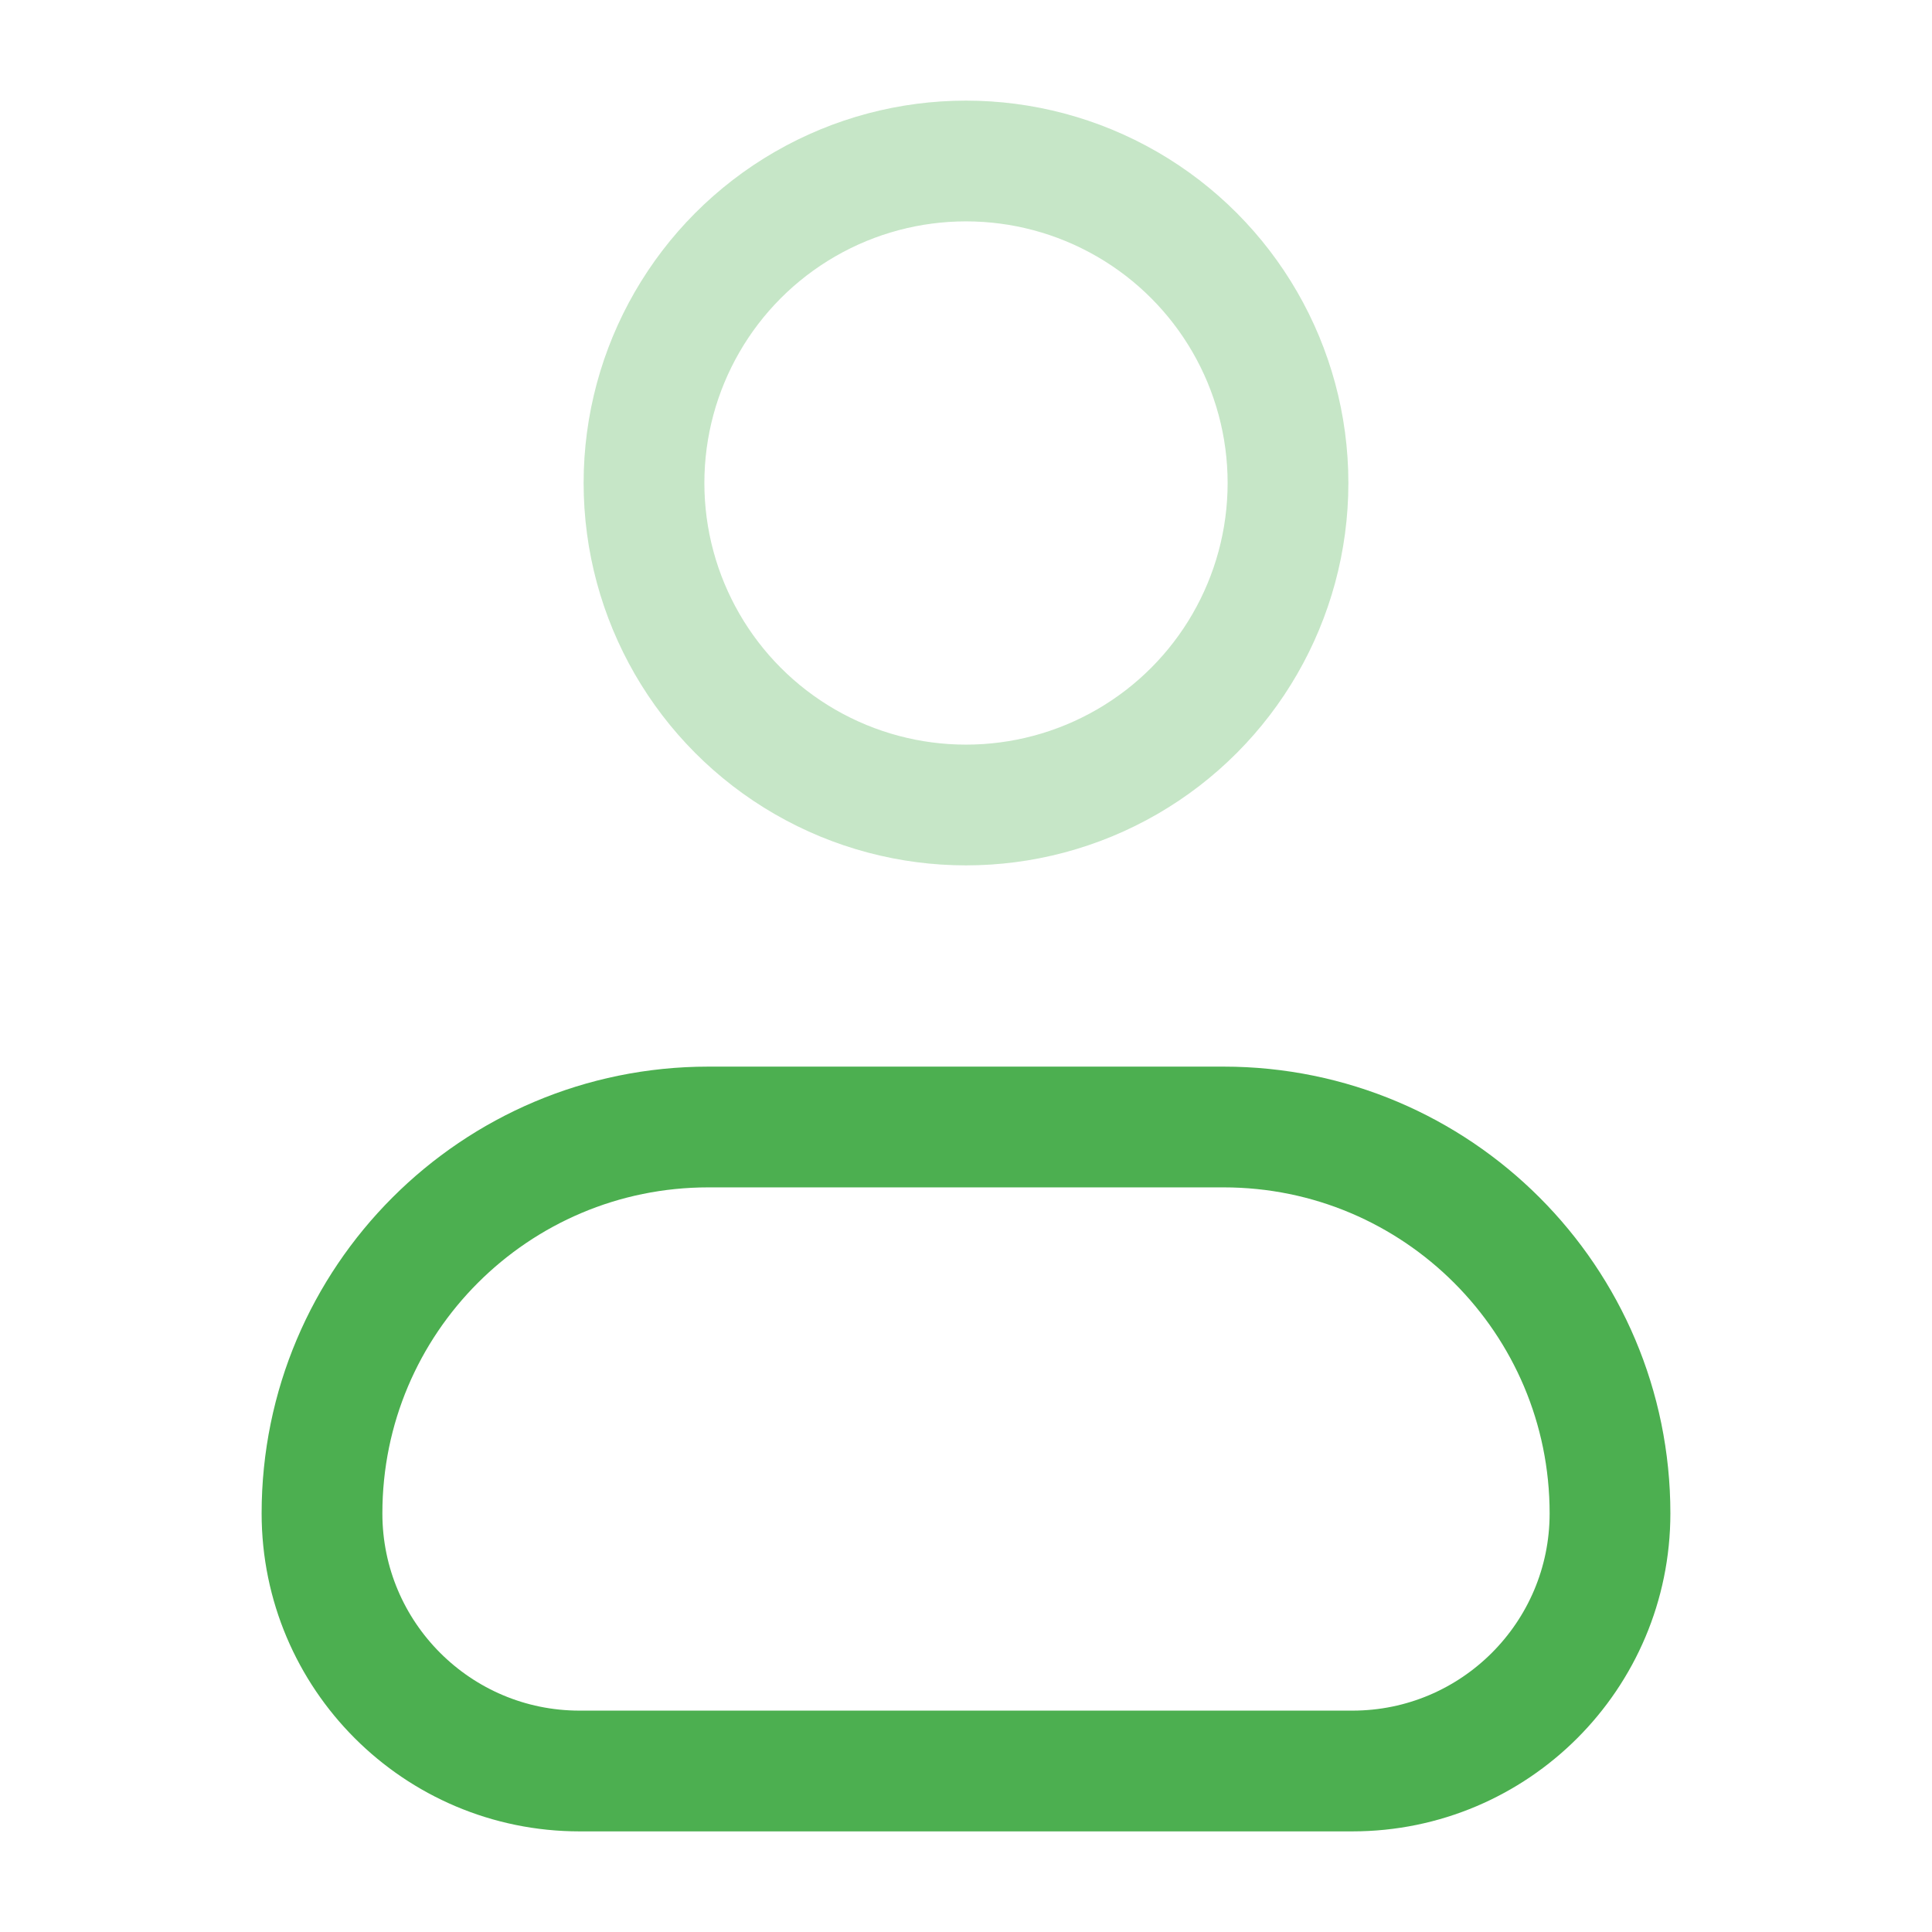
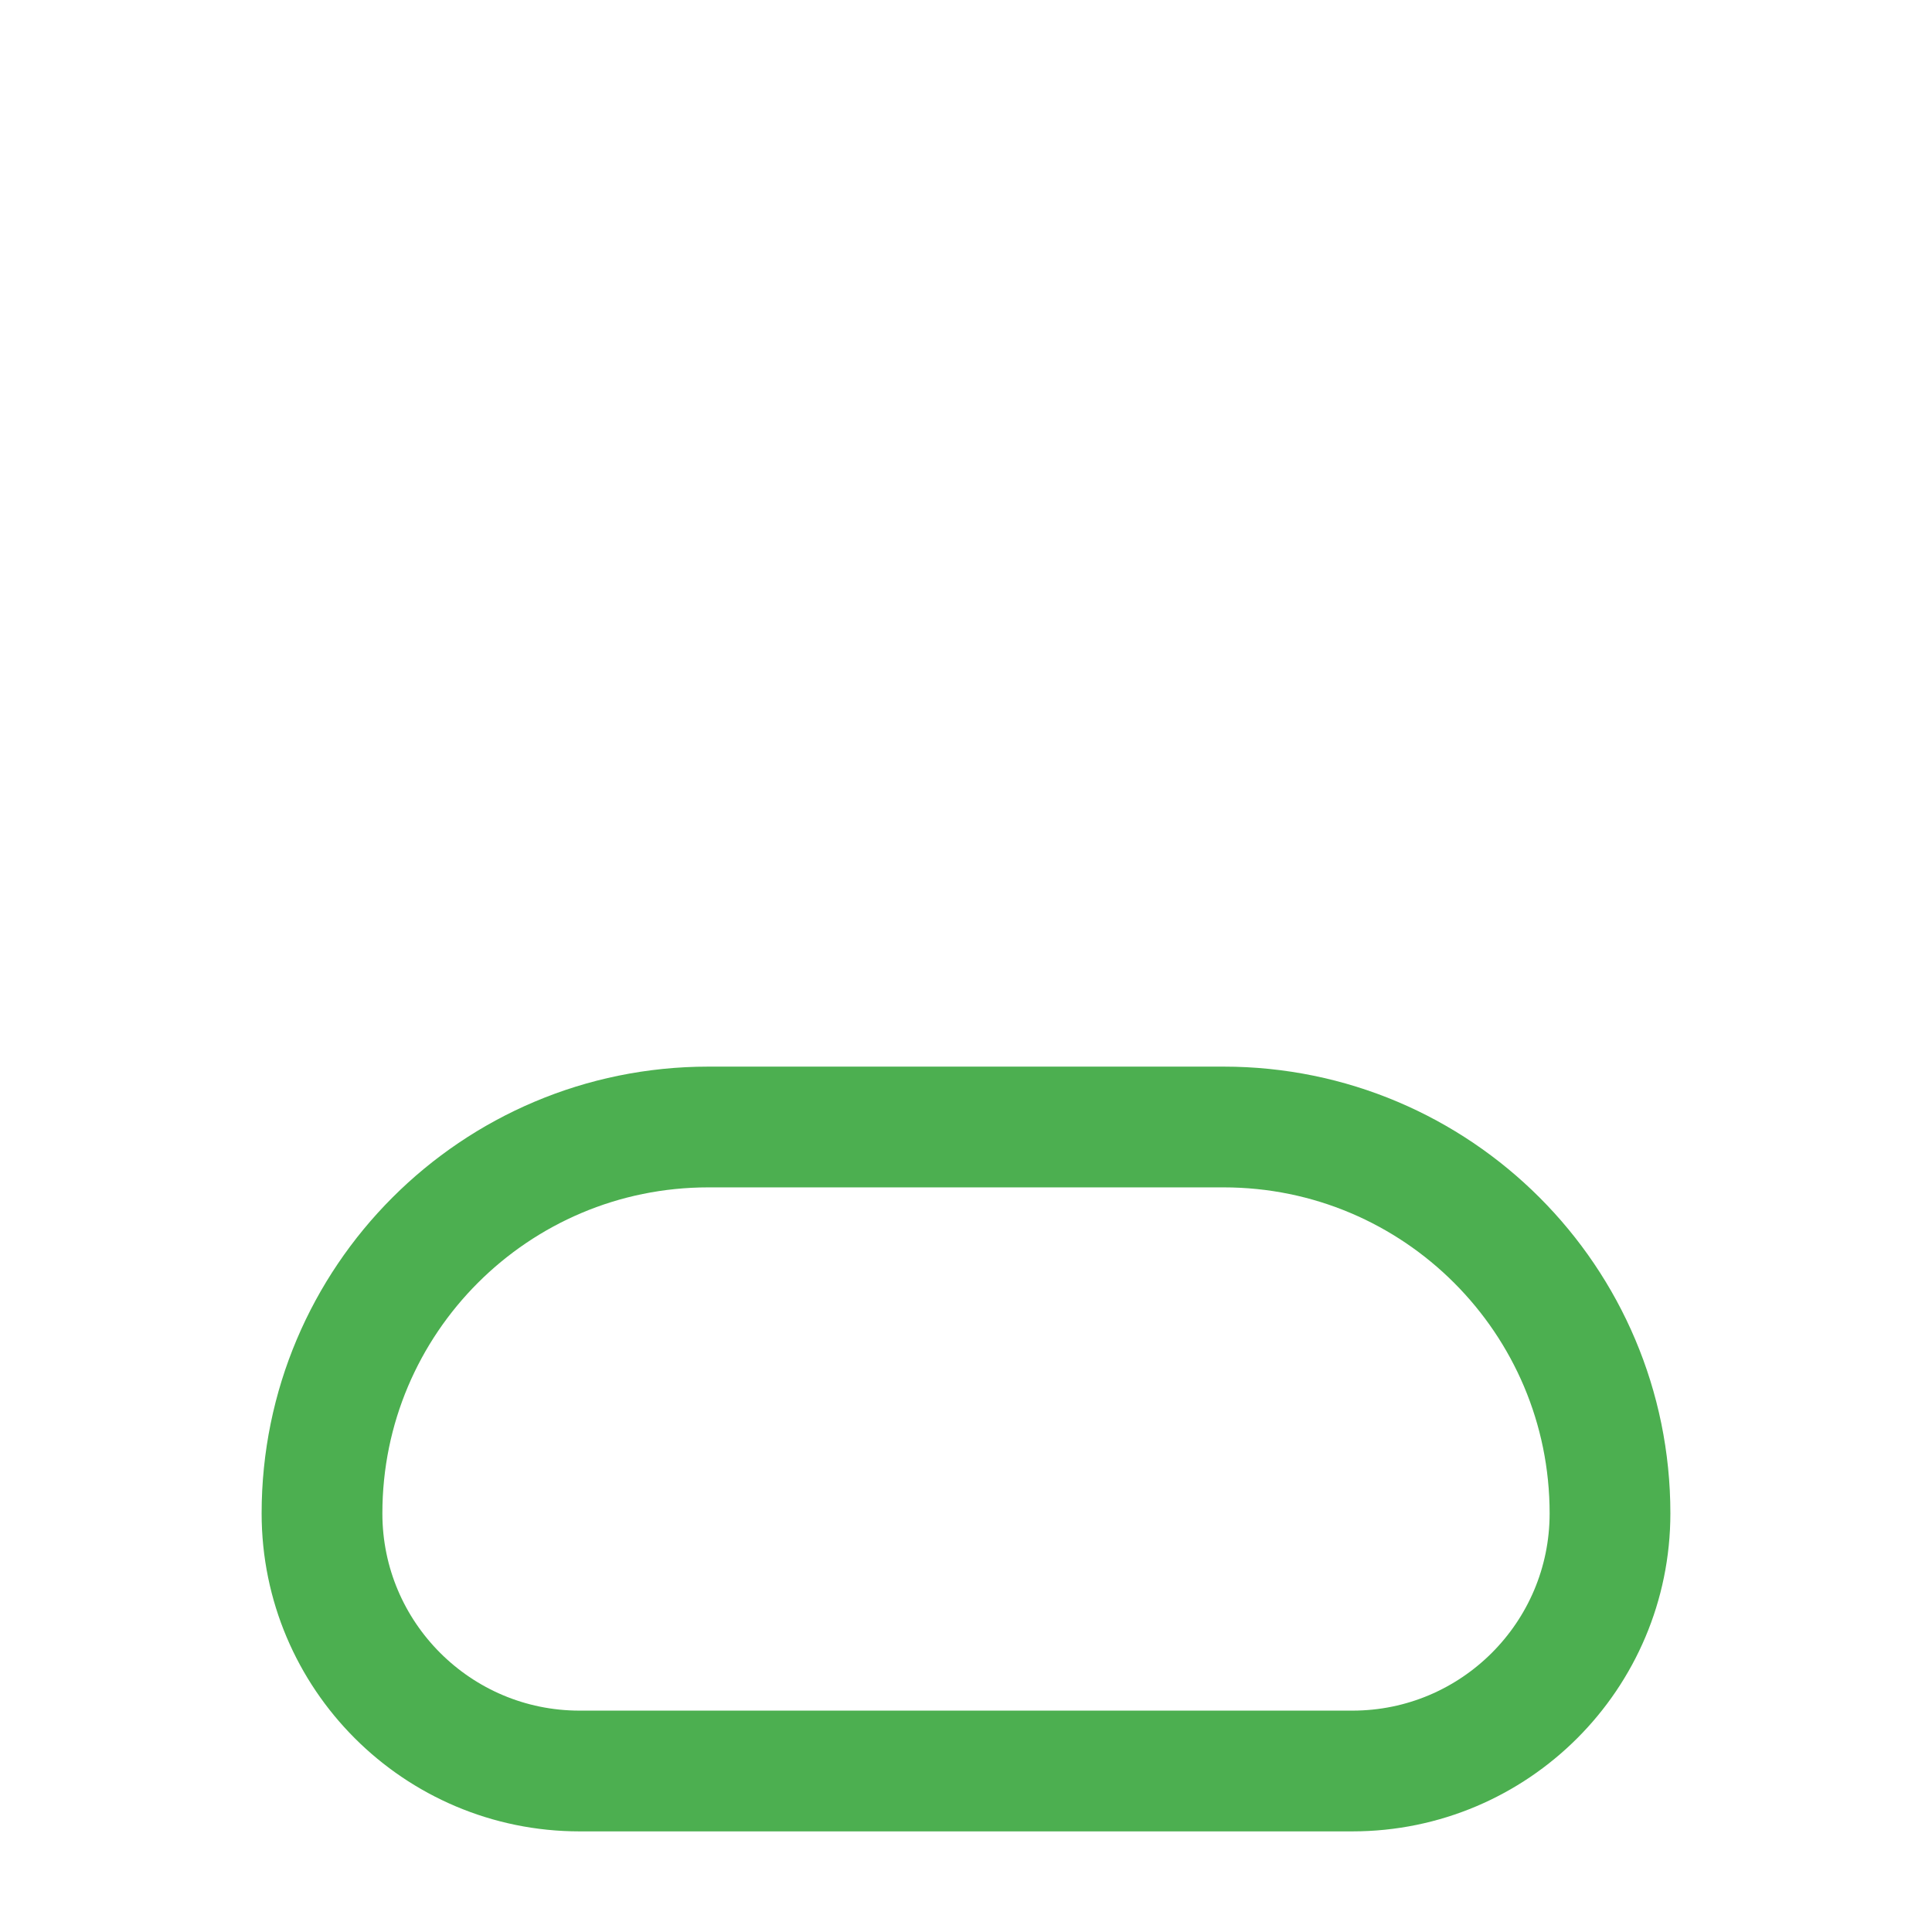
<svg xmlns="http://www.w3.org/2000/svg" width="24" height="24" viewBox="0 0 24 24" fill="none">
-   <circle cx="12" cy="6" r="4" stroke="#4caf50" stroke-opacity=".32" stroke-width="1.5" stroke-linecap="round" stroke-linejoin="round" />
  <path d="M4 18.8C4 16.149 6.149 14 8.8 14h6.4c2.651.0 4.8 2.149 4.8 4.8v0c0 1.767-1.433 3.2-3.2 3.2H7.2C5.433 22 4 20.567 4 18.8v0z" stroke="#4caf50" stroke-width="1.5" stroke-linecap="round" stroke-linejoin="round" />
</svg>